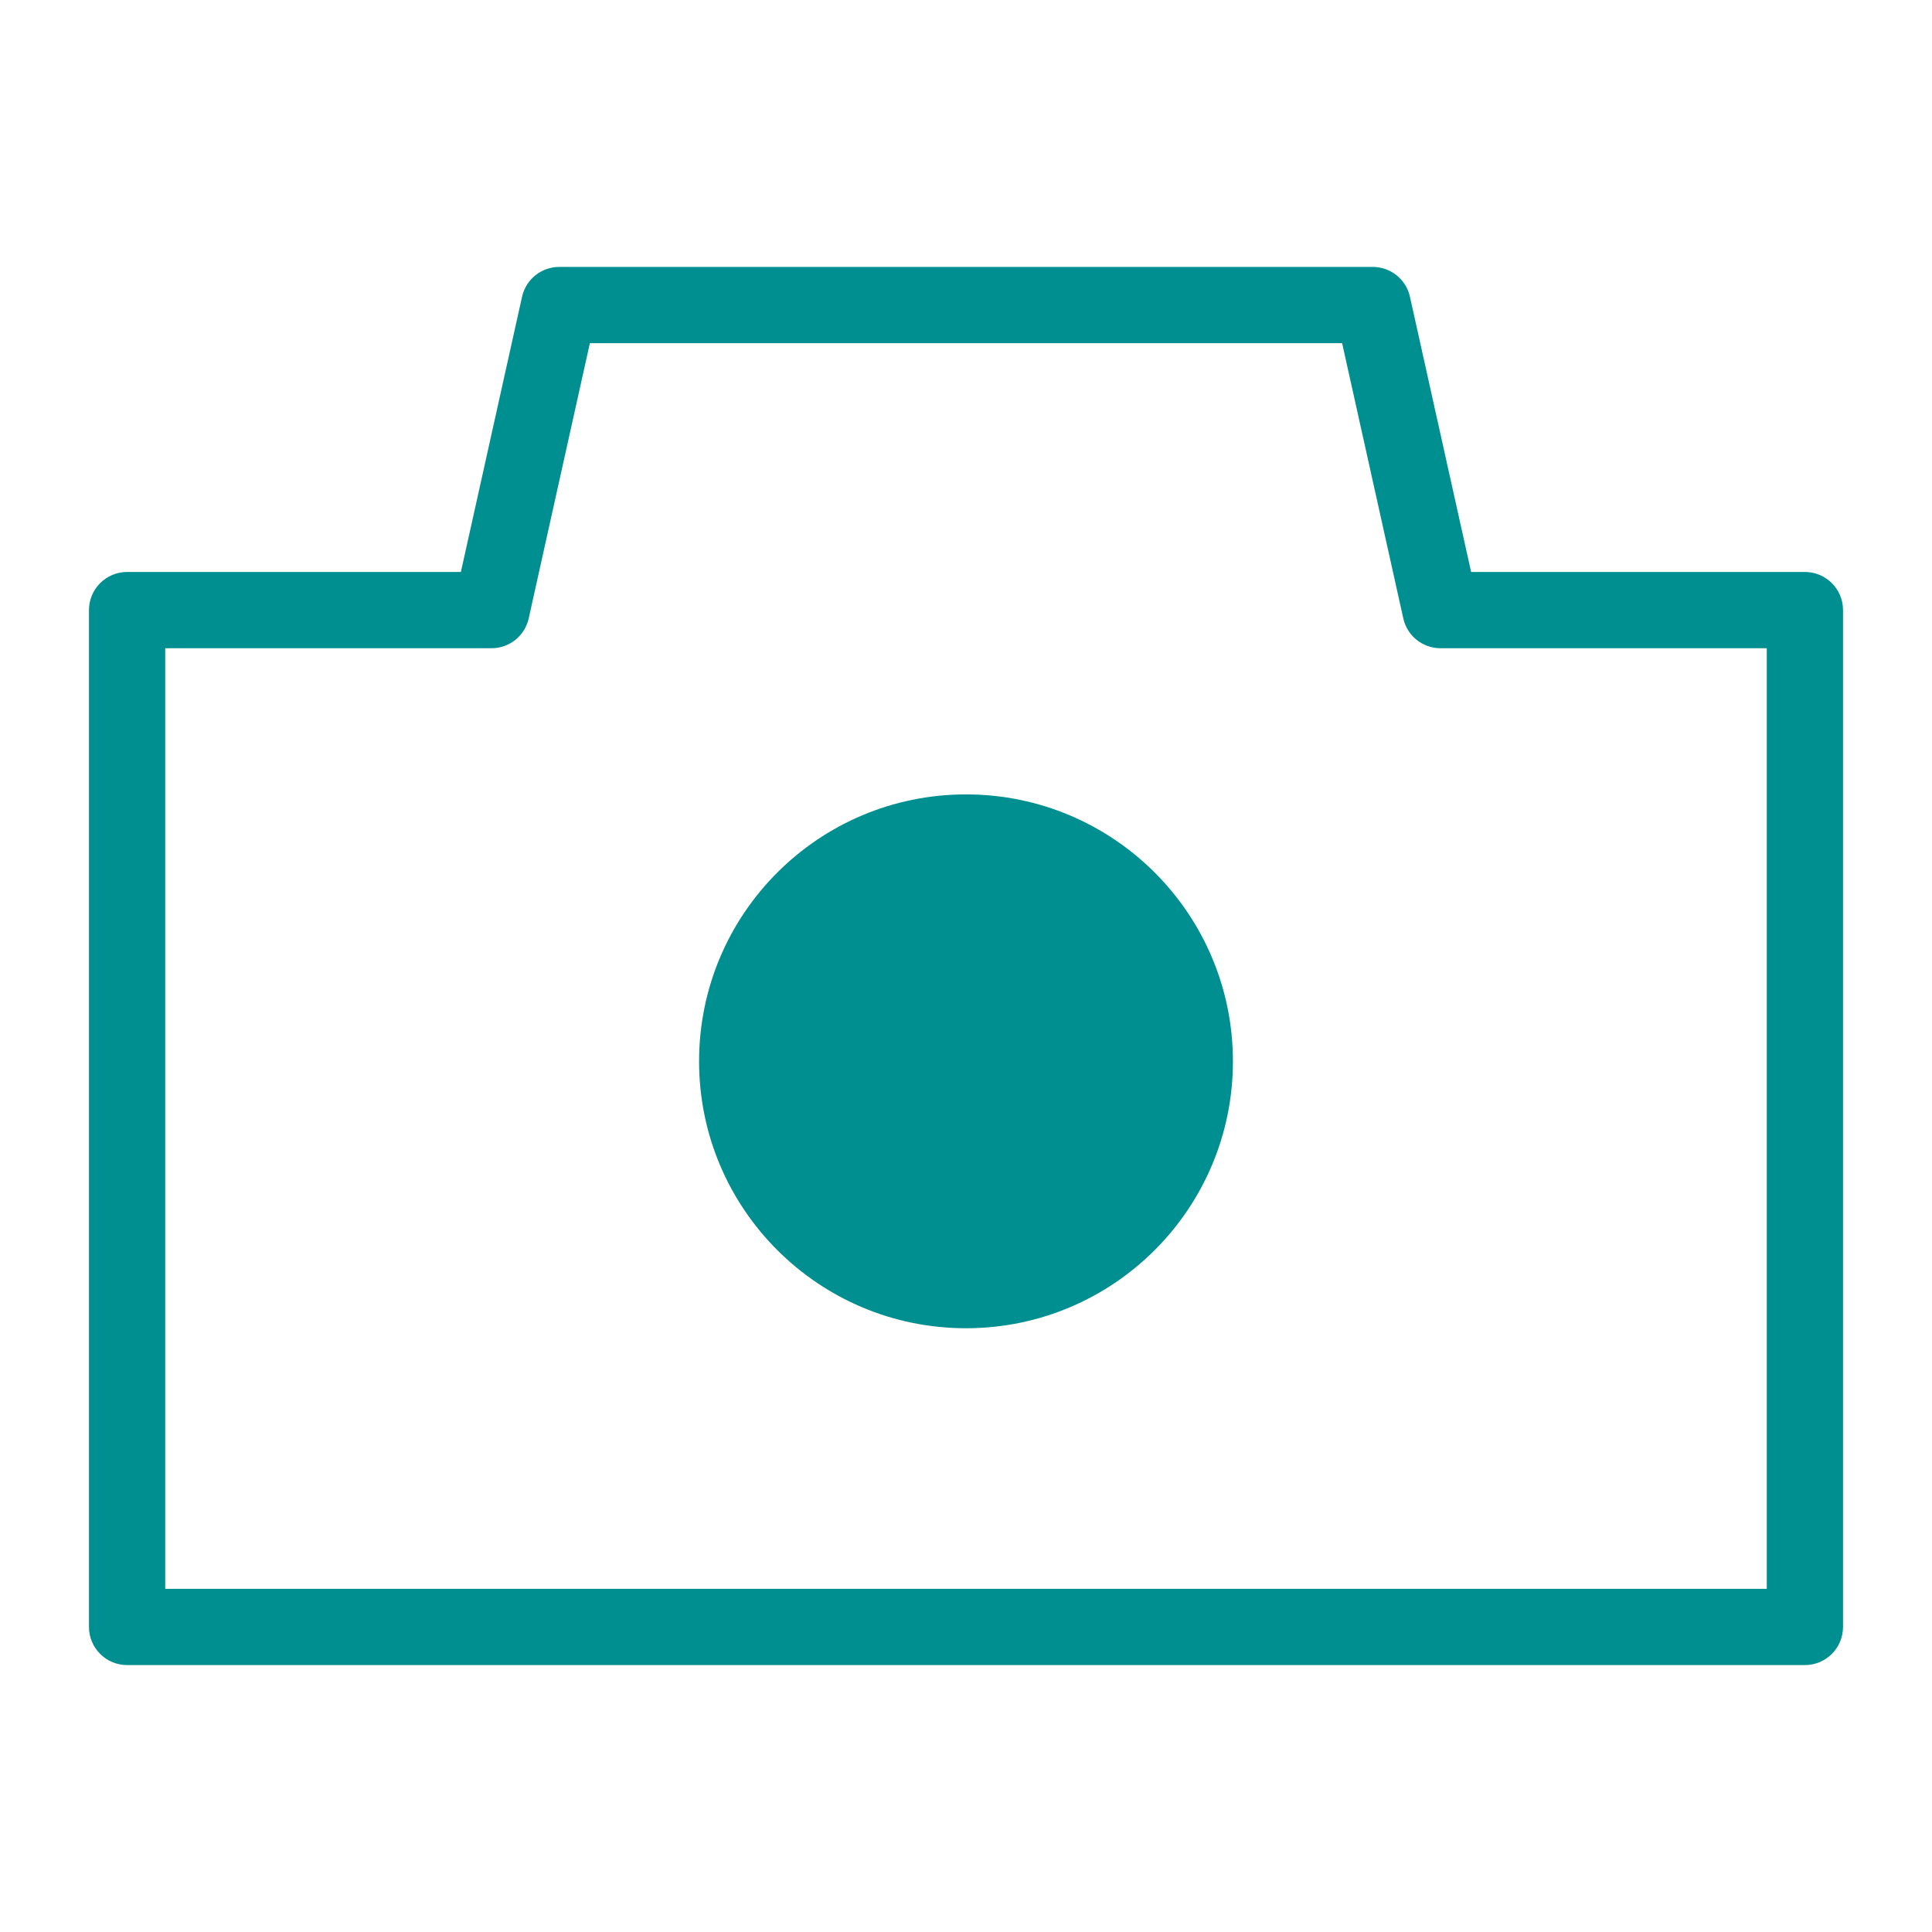
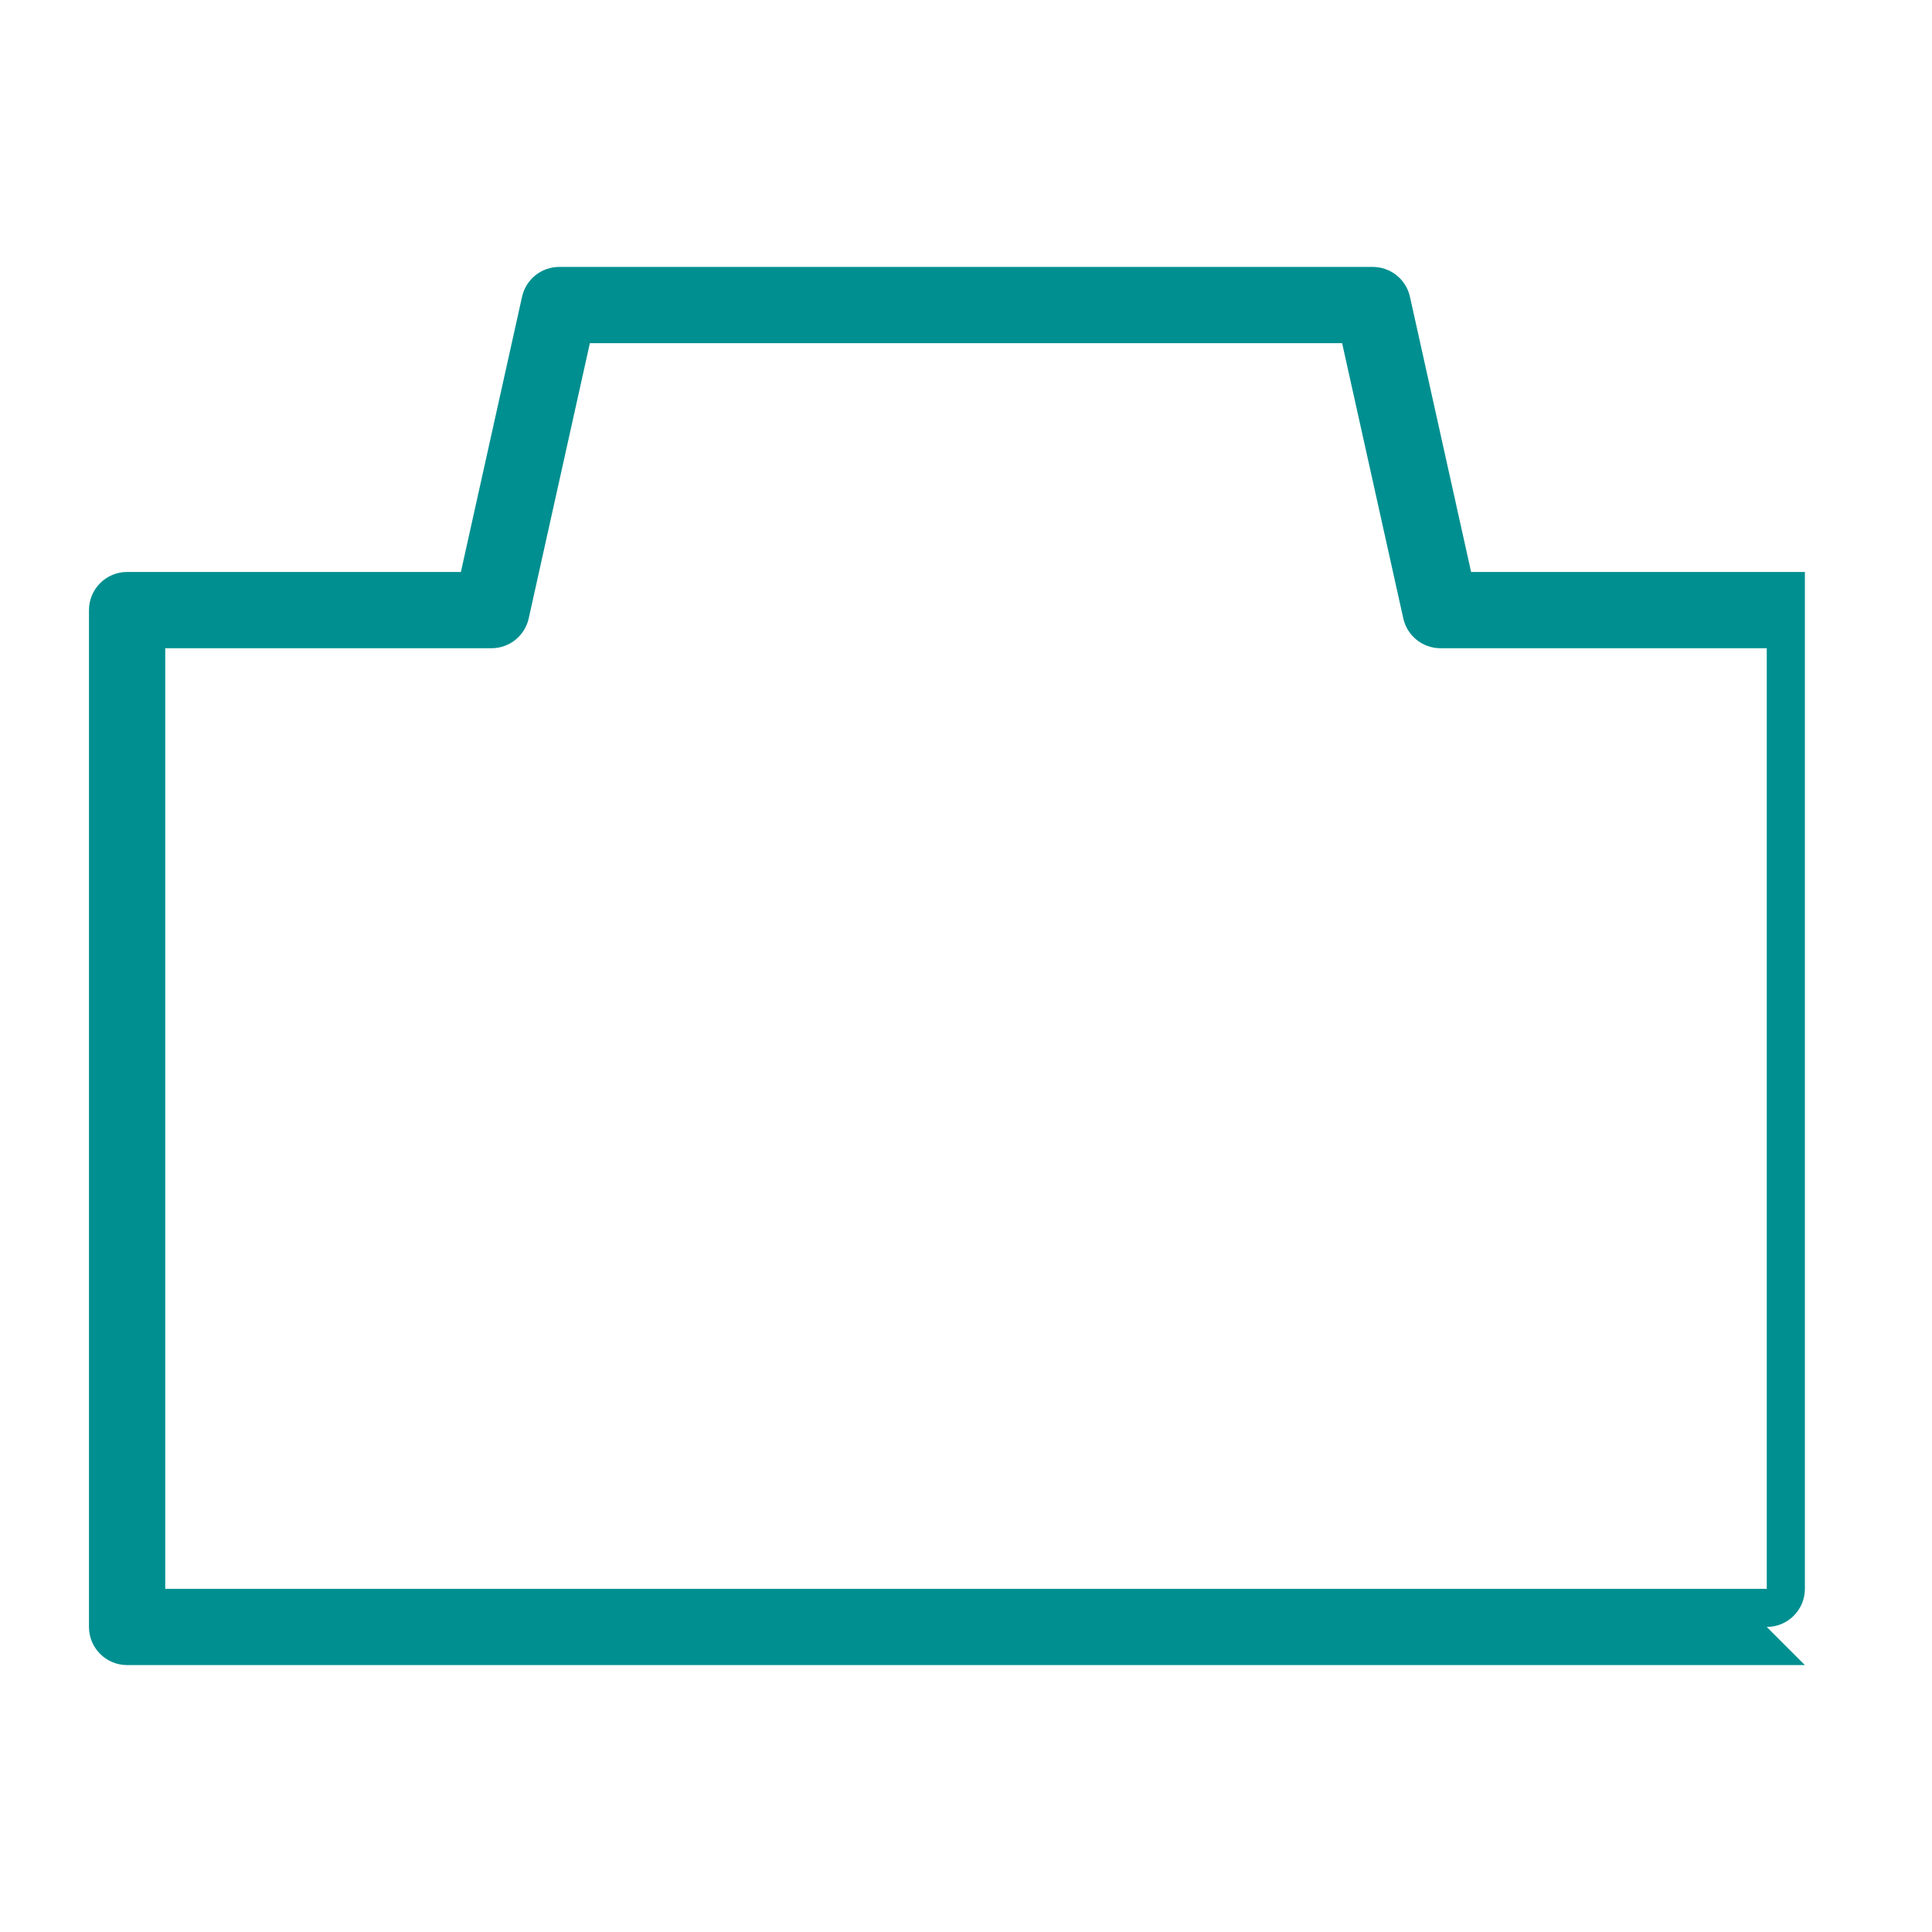
<svg xmlns="http://www.w3.org/2000/svg" id="_イヤー_1" viewBox="0 0 38 38">
  <defs>
    <style>.cls-1{fill:#008f90;}</style>
  </defs>
-   <circle class="cls-1" cx="19" cy="20.875" r="5.25" />
-   <path class="cls-1" d="M35.5,32.75H2.5c-.414,0-.75-.336-.75-.75V12c0-.414,.336-.75,.75-.75h6.565l1.203-5.413c.076-.343,.38-.587,.732-.587H27c.352,0,.656,.244,.732,.587l1.203,5.413h6.565c.414,0,.75,.336,.75,.75v20c0,.414-.336,.75-.75,.75ZM3.25,31.25h31.5V12.75h-6.417c-.352,0-.656-.244-.732-.587l-1.203-5.413H11.602l-1.203,5.413c-.076,.343-.38,.587-.732,.587H3.25V31.25Z" />
+   <path class="cls-1" d="M35.5,32.75H2.5c-.414,0-.75-.336-.75-.75V12c0-.414,.336-.75,.75-.75h6.565l1.203-5.413c.076-.343,.38-.587,.732-.587H27c.352,0,.656,.244,.732,.587l1.203,5.413h6.565v20c0,.414-.336,.75-.75,.75ZM3.25,31.25h31.5V12.75h-6.417c-.352,0-.656-.244-.732-.587l-1.203-5.413H11.602l-1.203,5.413c-.076,.343-.38,.587-.732,.587H3.25V31.25Z" />
</svg>